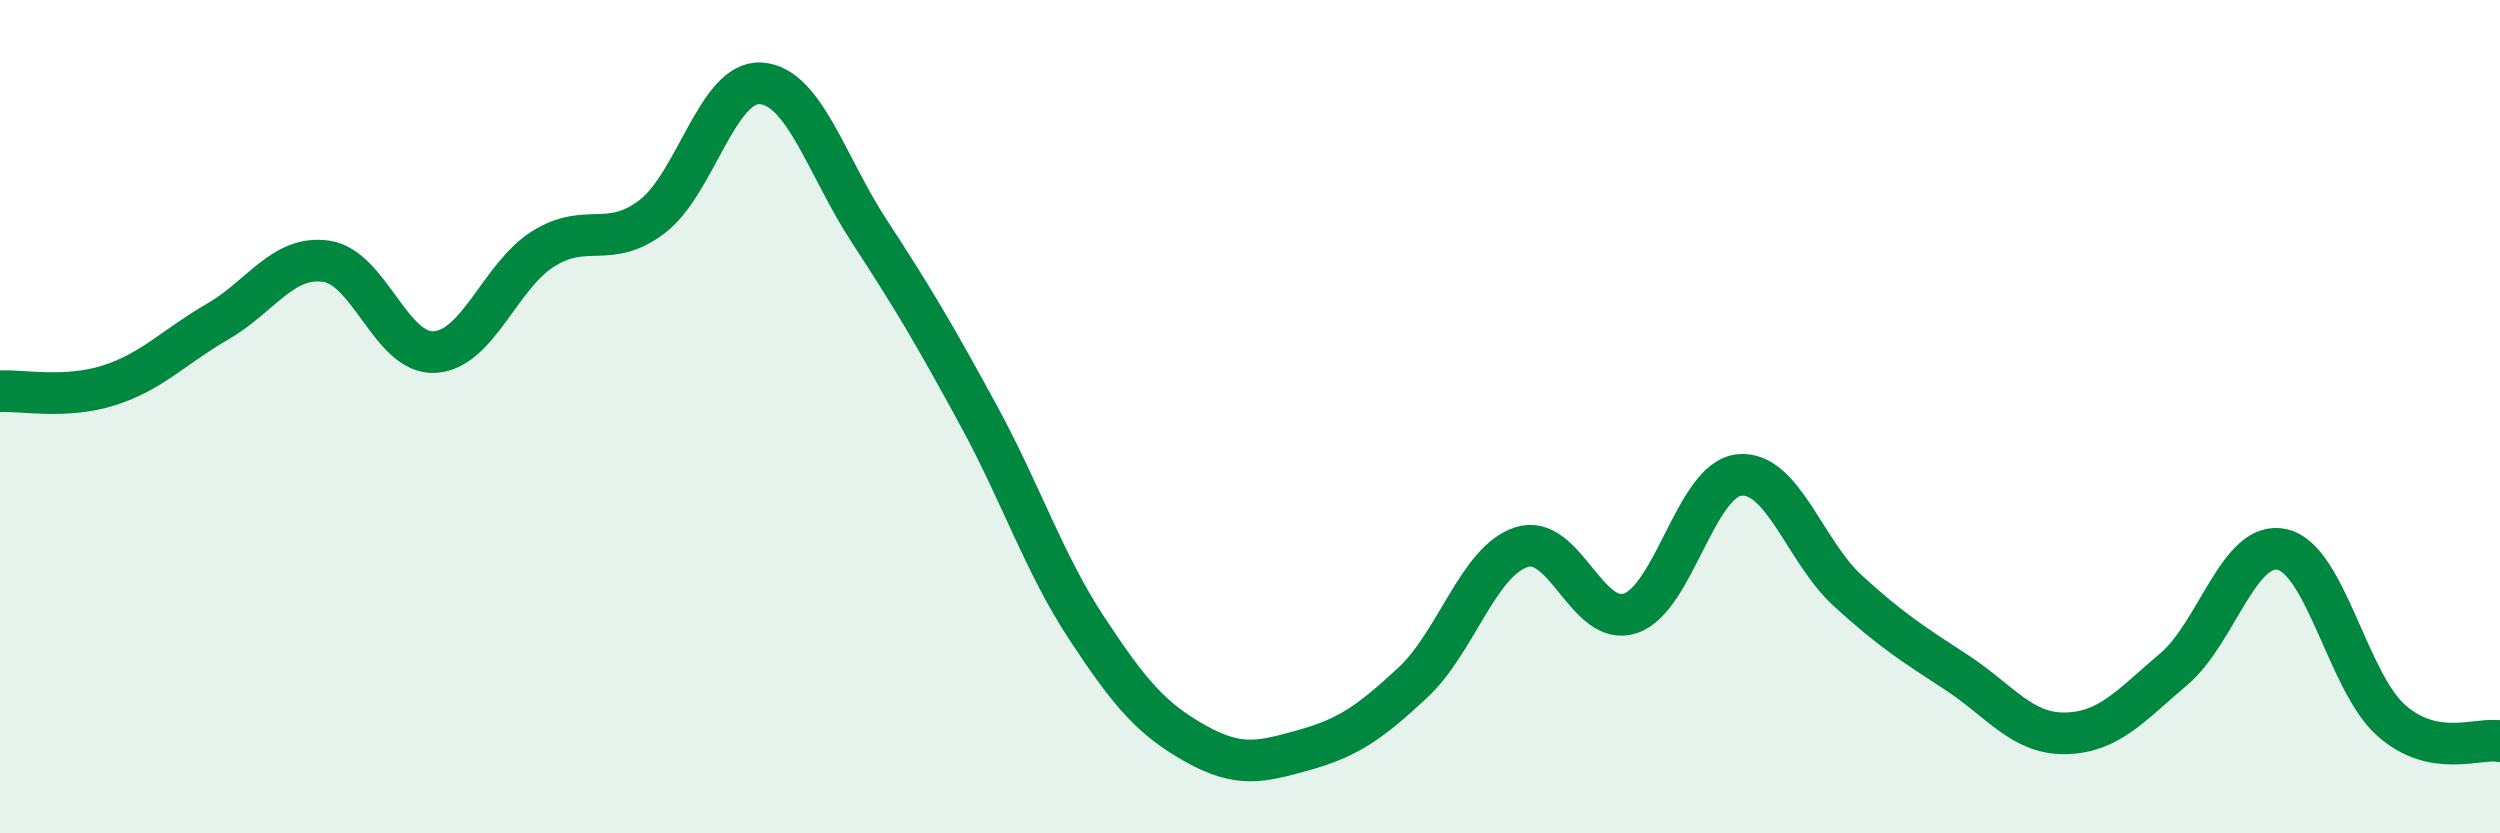
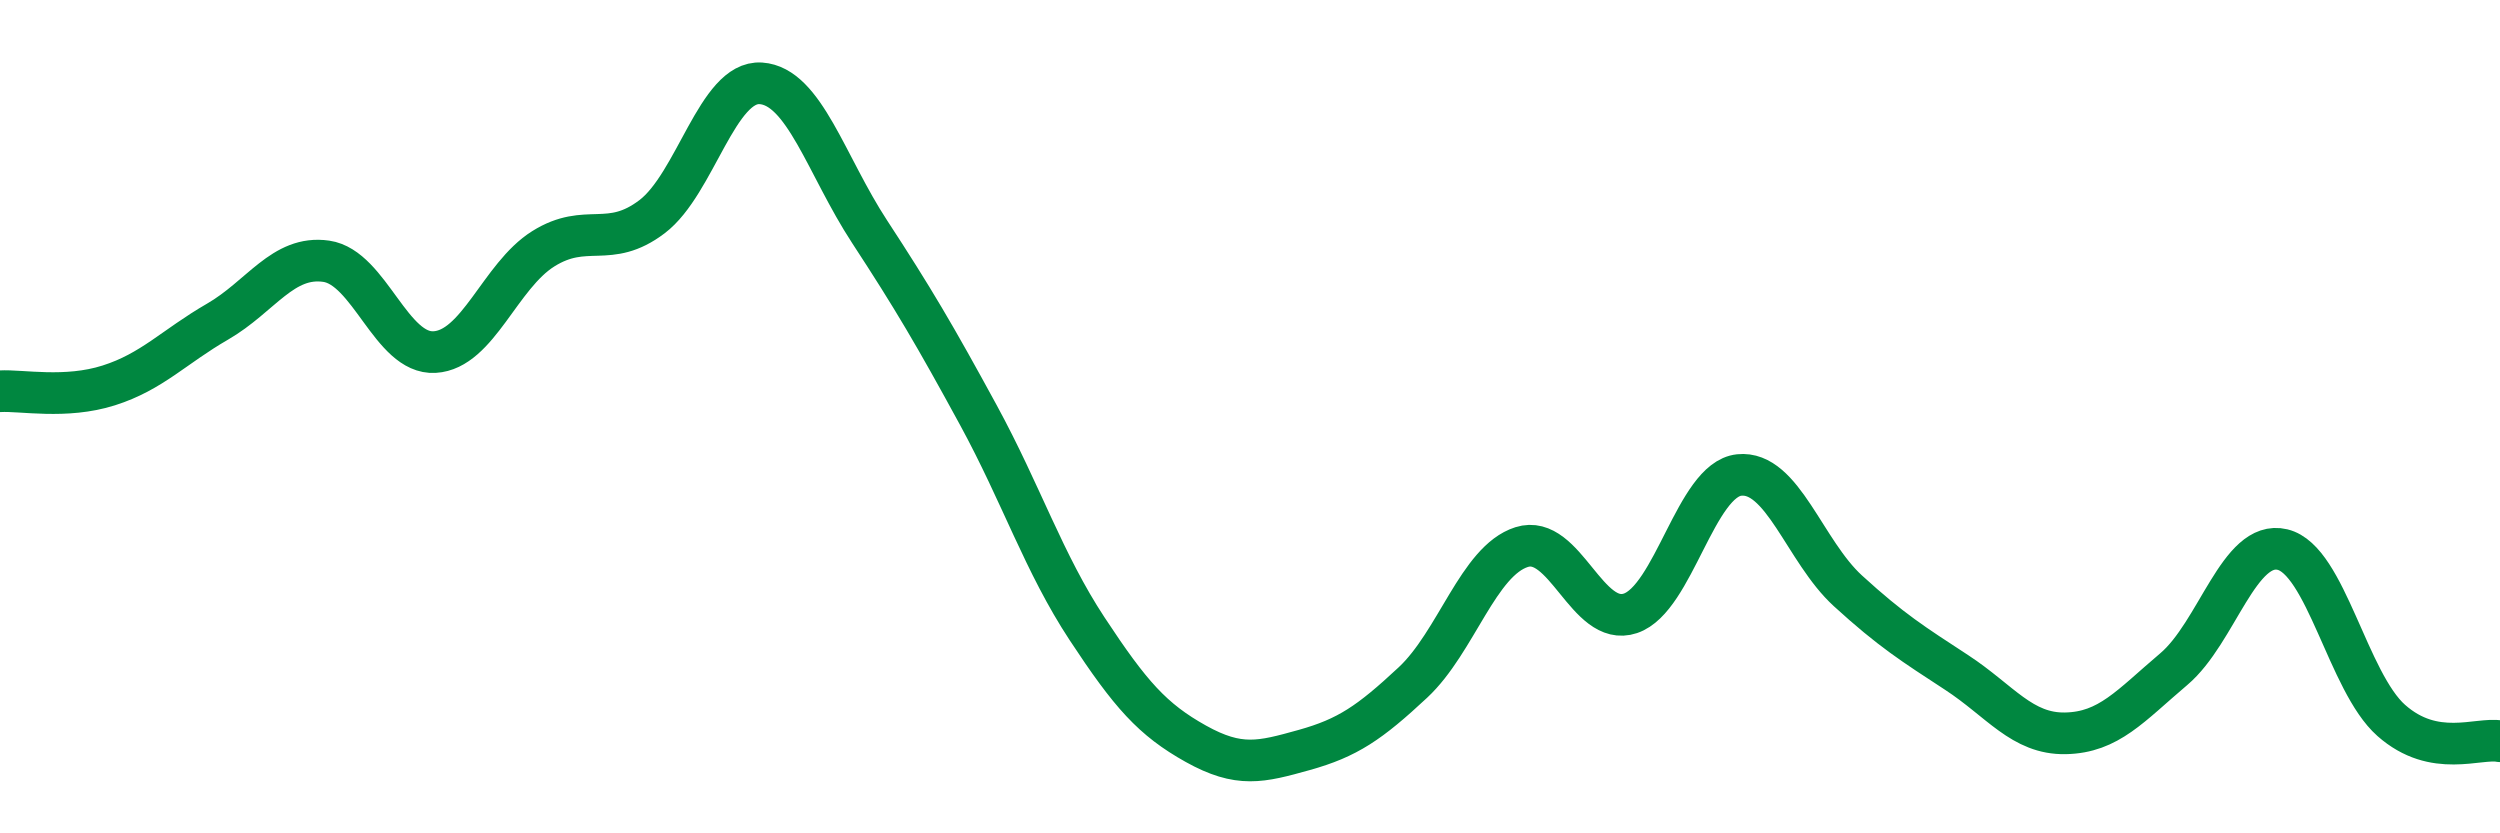
<svg xmlns="http://www.w3.org/2000/svg" width="60" height="20" viewBox="0 0 60 20">
-   <path d="M 0,9.39 C 0.52,9.36 1.57,9.58 2.61,9.25 C 3.65,8.92 4.18,8.32 5.22,7.72 C 6.26,7.12 6.79,6.12 7.83,6.27 C 8.87,6.42 9.39,8.51 10.43,8.45 C 11.47,8.39 12,6.62 13.04,5.97 C 14.08,5.32 14.61,5.99 15.65,5.2 C 16.69,4.41 17.22,1.93 18.26,2 C 19.3,2.07 19.83,3.97 20.87,5.56 C 21.91,7.15 22.44,8.05 23.48,9.96 C 24.52,11.87 25.05,13.51 26.09,15.09 C 27.13,16.67 27.66,17.27 28.7,17.85 C 29.74,18.43 30.26,18.29 31.3,18 C 32.34,17.71 32.87,17.35 33.91,16.38 C 34.95,15.41 35.48,13.46 36.52,13.13 C 37.56,12.8 38.09,15.07 39.13,14.72 C 40.17,14.37 40.7,11.51 41.74,11.4 C 42.78,11.29 43.31,13.23 44.35,14.18 C 45.39,15.13 45.92,15.46 46.96,16.14 C 48,16.82 48.53,17.62 49.57,17.6 C 50.61,17.58 51.13,16.94 52.17,16.06 C 53.21,15.18 53.74,12.94 54.78,13.19 C 55.82,13.44 56.35,16.37 57.39,17.29 C 58.43,18.21 59.48,17.69 60,17.79L60 20L0 20Z" fill="#008740" opacity="0.1" stroke-linecap="round" stroke-linejoin="round" />
  <path d="M 0,9.39 C 0.52,9.36 1.57,9.58 2.61,9.25 C 3.65,8.92 4.18,8.32 5.22,7.72 C 6.26,7.12 6.79,6.12 7.83,6.27 C 8.87,6.42 9.39,8.51 10.43,8.45 C 11.47,8.39 12,6.62 13.04,5.97 C 14.08,5.32 14.61,5.99 15.65,5.2 C 16.69,4.41 17.22,1.93 18.26,2 C 19.3,2.07 19.83,3.97 20.87,5.56 C 21.91,7.15 22.44,8.05 23.48,9.96 C 24.52,11.87 25.05,13.51 26.09,15.09 C 27.13,16.67 27.66,17.27 28.7,17.85 C 29.74,18.43 30.26,18.29 31.3,18 C 32.34,17.71 32.87,17.35 33.91,16.38 C 34.95,15.41 35.48,13.46 36.52,13.13 C 37.56,12.8 38.09,15.07 39.13,14.72 C 40.17,14.37 40.7,11.51 41.74,11.4 C 42.78,11.29 43.31,13.23 44.35,14.18 C 45.39,15.13 45.92,15.46 46.96,16.14 C 48,16.82 48.53,17.62 49.57,17.6 C 50.61,17.58 51.13,16.94 52.17,16.06 C 53.21,15.18 53.74,12.94 54.78,13.19 C 55.82,13.44 56.35,16.37 57.39,17.29 C 58.43,18.21 59.48,17.69 60,17.79" stroke="#008740" stroke-width="1" fill="none" stroke-linecap="round" stroke-linejoin="round" />
</svg>